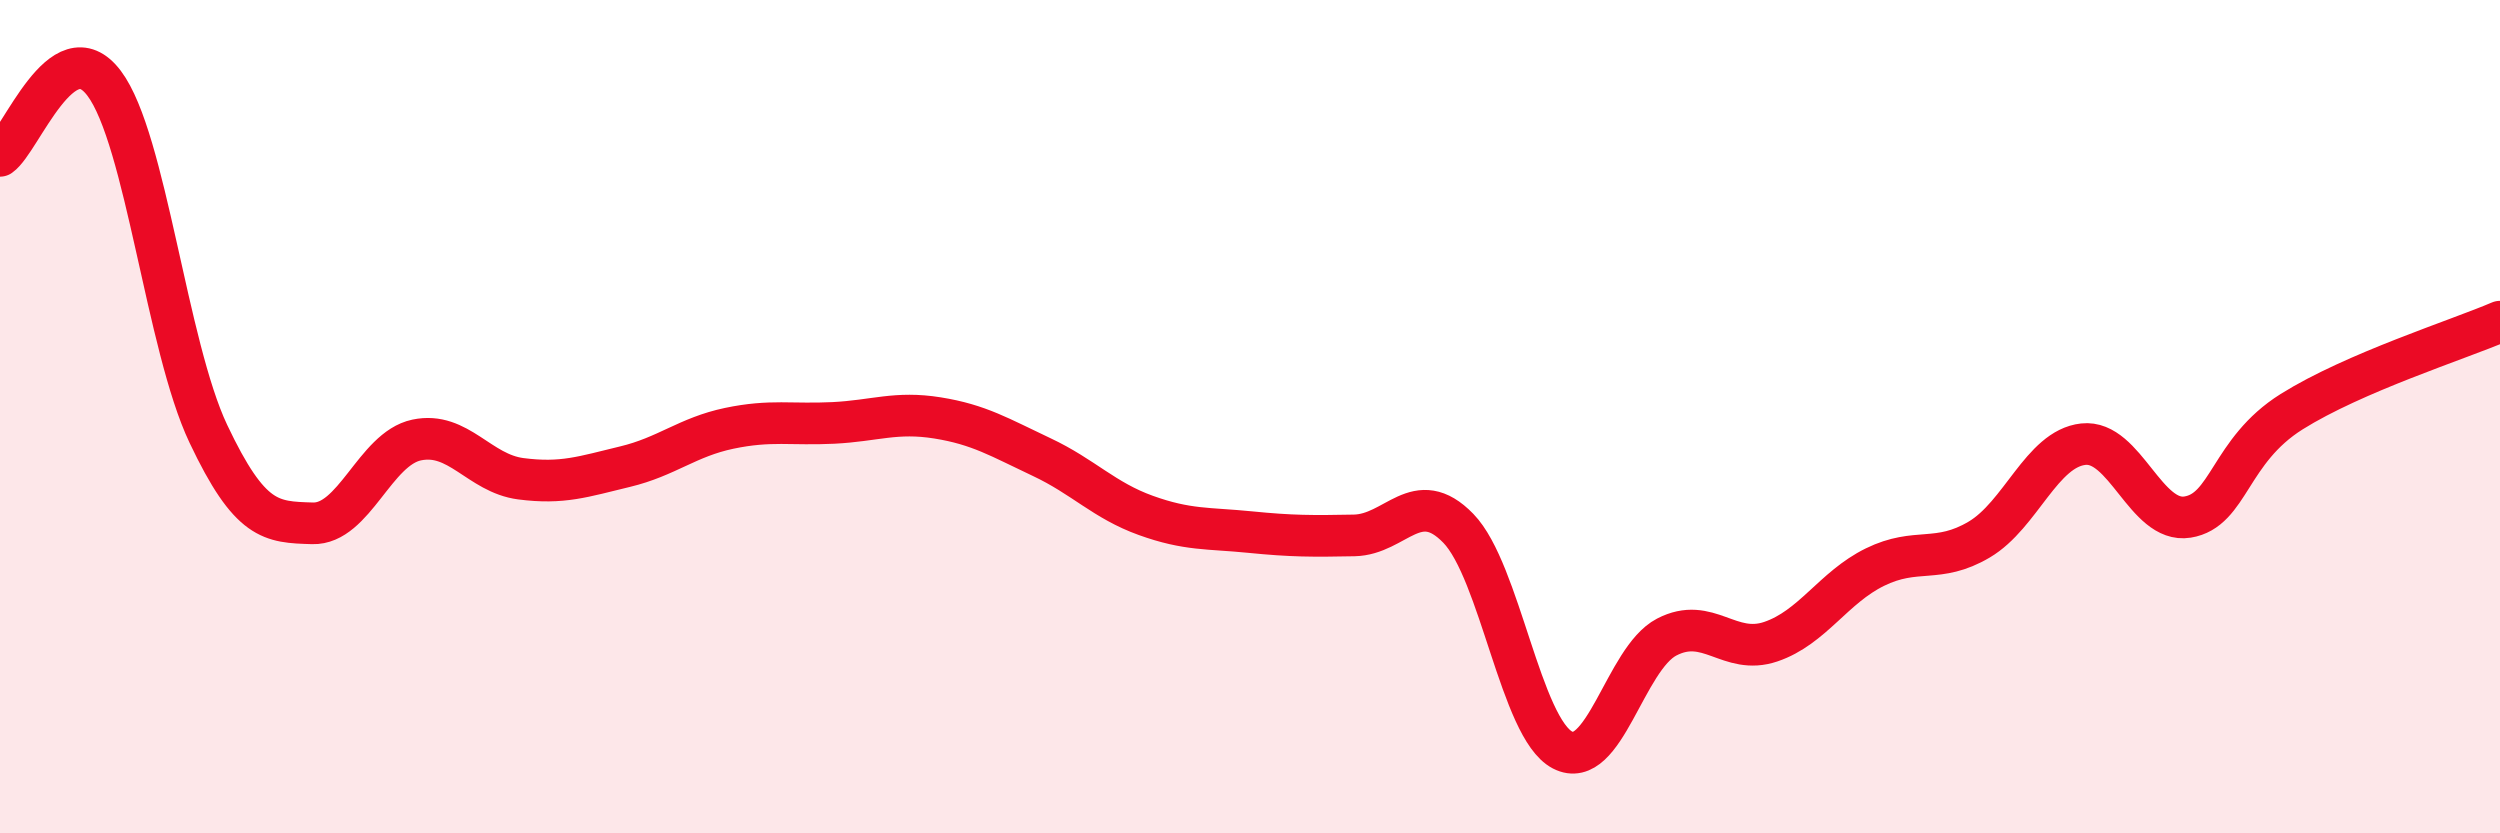
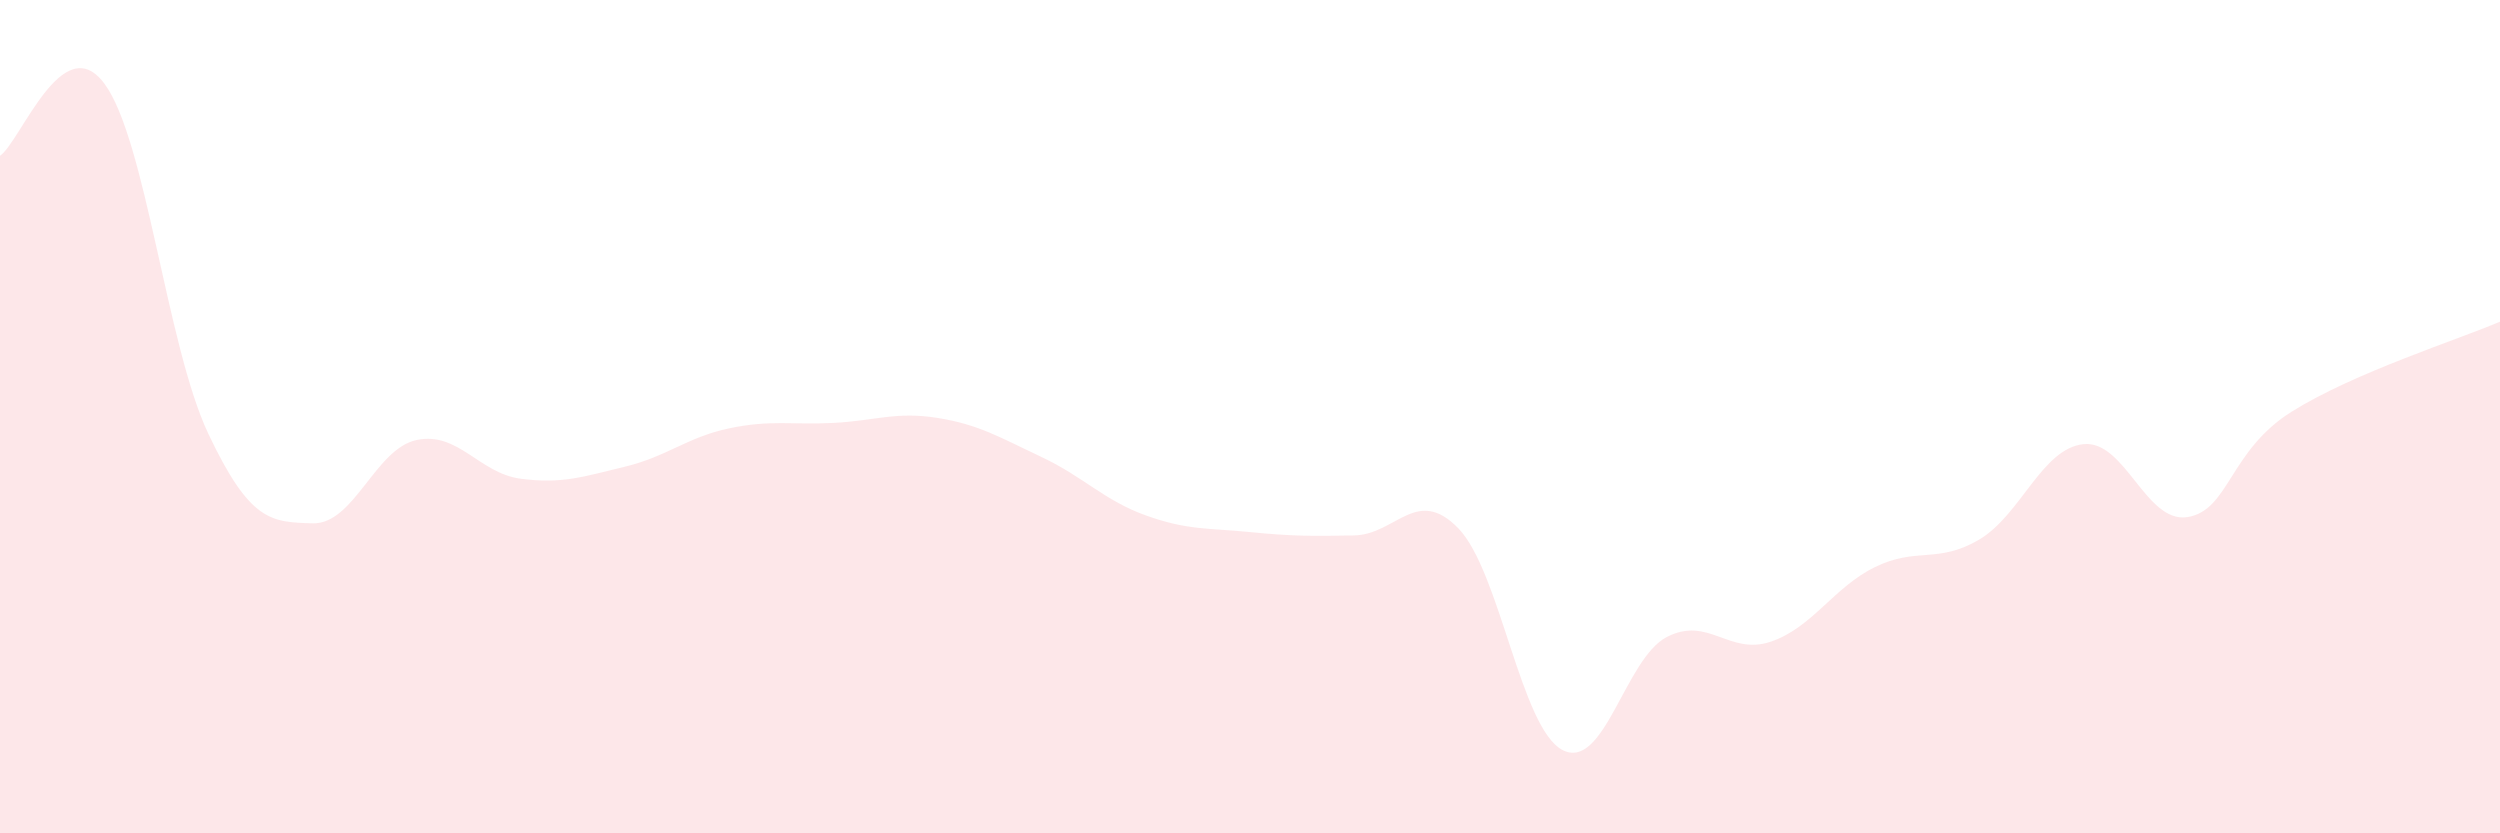
<svg xmlns="http://www.w3.org/2000/svg" width="60" height="20" viewBox="0 0 60 20">
  <path d="M 0,3.74 C 0.5,3.39 1.5,0.67 2.5,2 C 3.5,3.33 4,8.3 5,10.41 C 6,12.52 6.5,12.53 7.5,12.56 C 8.5,12.59 9,10.77 10,10.56 C 11,10.35 11.5,11.36 12.5,11.49 C 13.5,11.62 14,11.44 15,11.2 C 16,10.96 16.5,10.49 17.5,10.28 C 18.5,10.07 19,10.2 20,10.15 C 21,10.1 21.5,9.87 22.5,10.03 C 23.5,10.19 24,10.5 25,10.97 C 26,11.44 26.5,12.01 27.5,12.37 C 28.5,12.73 29,12.67 30,12.77 C 31,12.87 31.5,12.87 32.5,12.85 C 33.5,12.83 34,11.65 35,12.68 C 36,13.71 36.5,17.48 37.5,18 C 38.5,18.52 39,15.81 40,15.29 C 41,14.77 41.5,15.74 42.5,15.4 C 43.5,15.06 44,14.1 45,13.61 C 46,13.12 46.5,13.54 47.5,12.95 C 48.5,12.36 49,10.77 50,10.66 C 51,10.55 51.5,12.57 52.5,12.41 C 53.5,12.25 53.5,10.82 55,9.88 C 56.5,8.94 59,8.15 60,7.72L60 20L0 20Z" fill="#EB0A25" opacity="0.1" stroke-linecap="round" stroke-linejoin="round" />
-   <path d="M 0,3.74 C 0.5,3.39 1.5,0.67 2.5,2 C 3.5,3.33 4,8.3 5,10.41 C 6,12.52 6.5,12.53 7.5,12.56 C 8.5,12.59 9,10.77 10,10.56 C 11,10.35 11.5,11.36 12.5,11.49 C 13.5,11.62 14,11.44 15,11.2 C 16,10.96 16.5,10.49 17.5,10.28 C 18.5,10.07 19,10.2 20,10.15 C 21,10.1 21.5,9.87 22.5,10.03 C 23.5,10.19 24,10.5 25,10.97 C 26,11.44 26.5,12.01 27.5,12.37 C 28.5,12.73 29,12.67 30,12.77 C 31,12.87 31.5,12.87 32.5,12.85 C 33.5,12.83 34,11.65 35,12.68 C 36,13.71 36.5,17.48 37.5,18 C 38.5,18.52 39,15.81 40,15.29 C 41,14.77 41.5,15.74 42.5,15.4 C 43.5,15.06 44,14.1 45,13.61 C 46,13.12 46.5,13.54 47.5,12.95 C 48.5,12.36 49,10.77 50,10.66 C 51,10.55 51.5,12.57 52.5,12.41 C 53.5,12.25 53.5,10.82 55,9.88 C 56.5,8.94 59,8.15 60,7.72" stroke="#EB0A25" stroke-width="1" fill="none" stroke-linecap="round" stroke-linejoin="round" />
</svg>